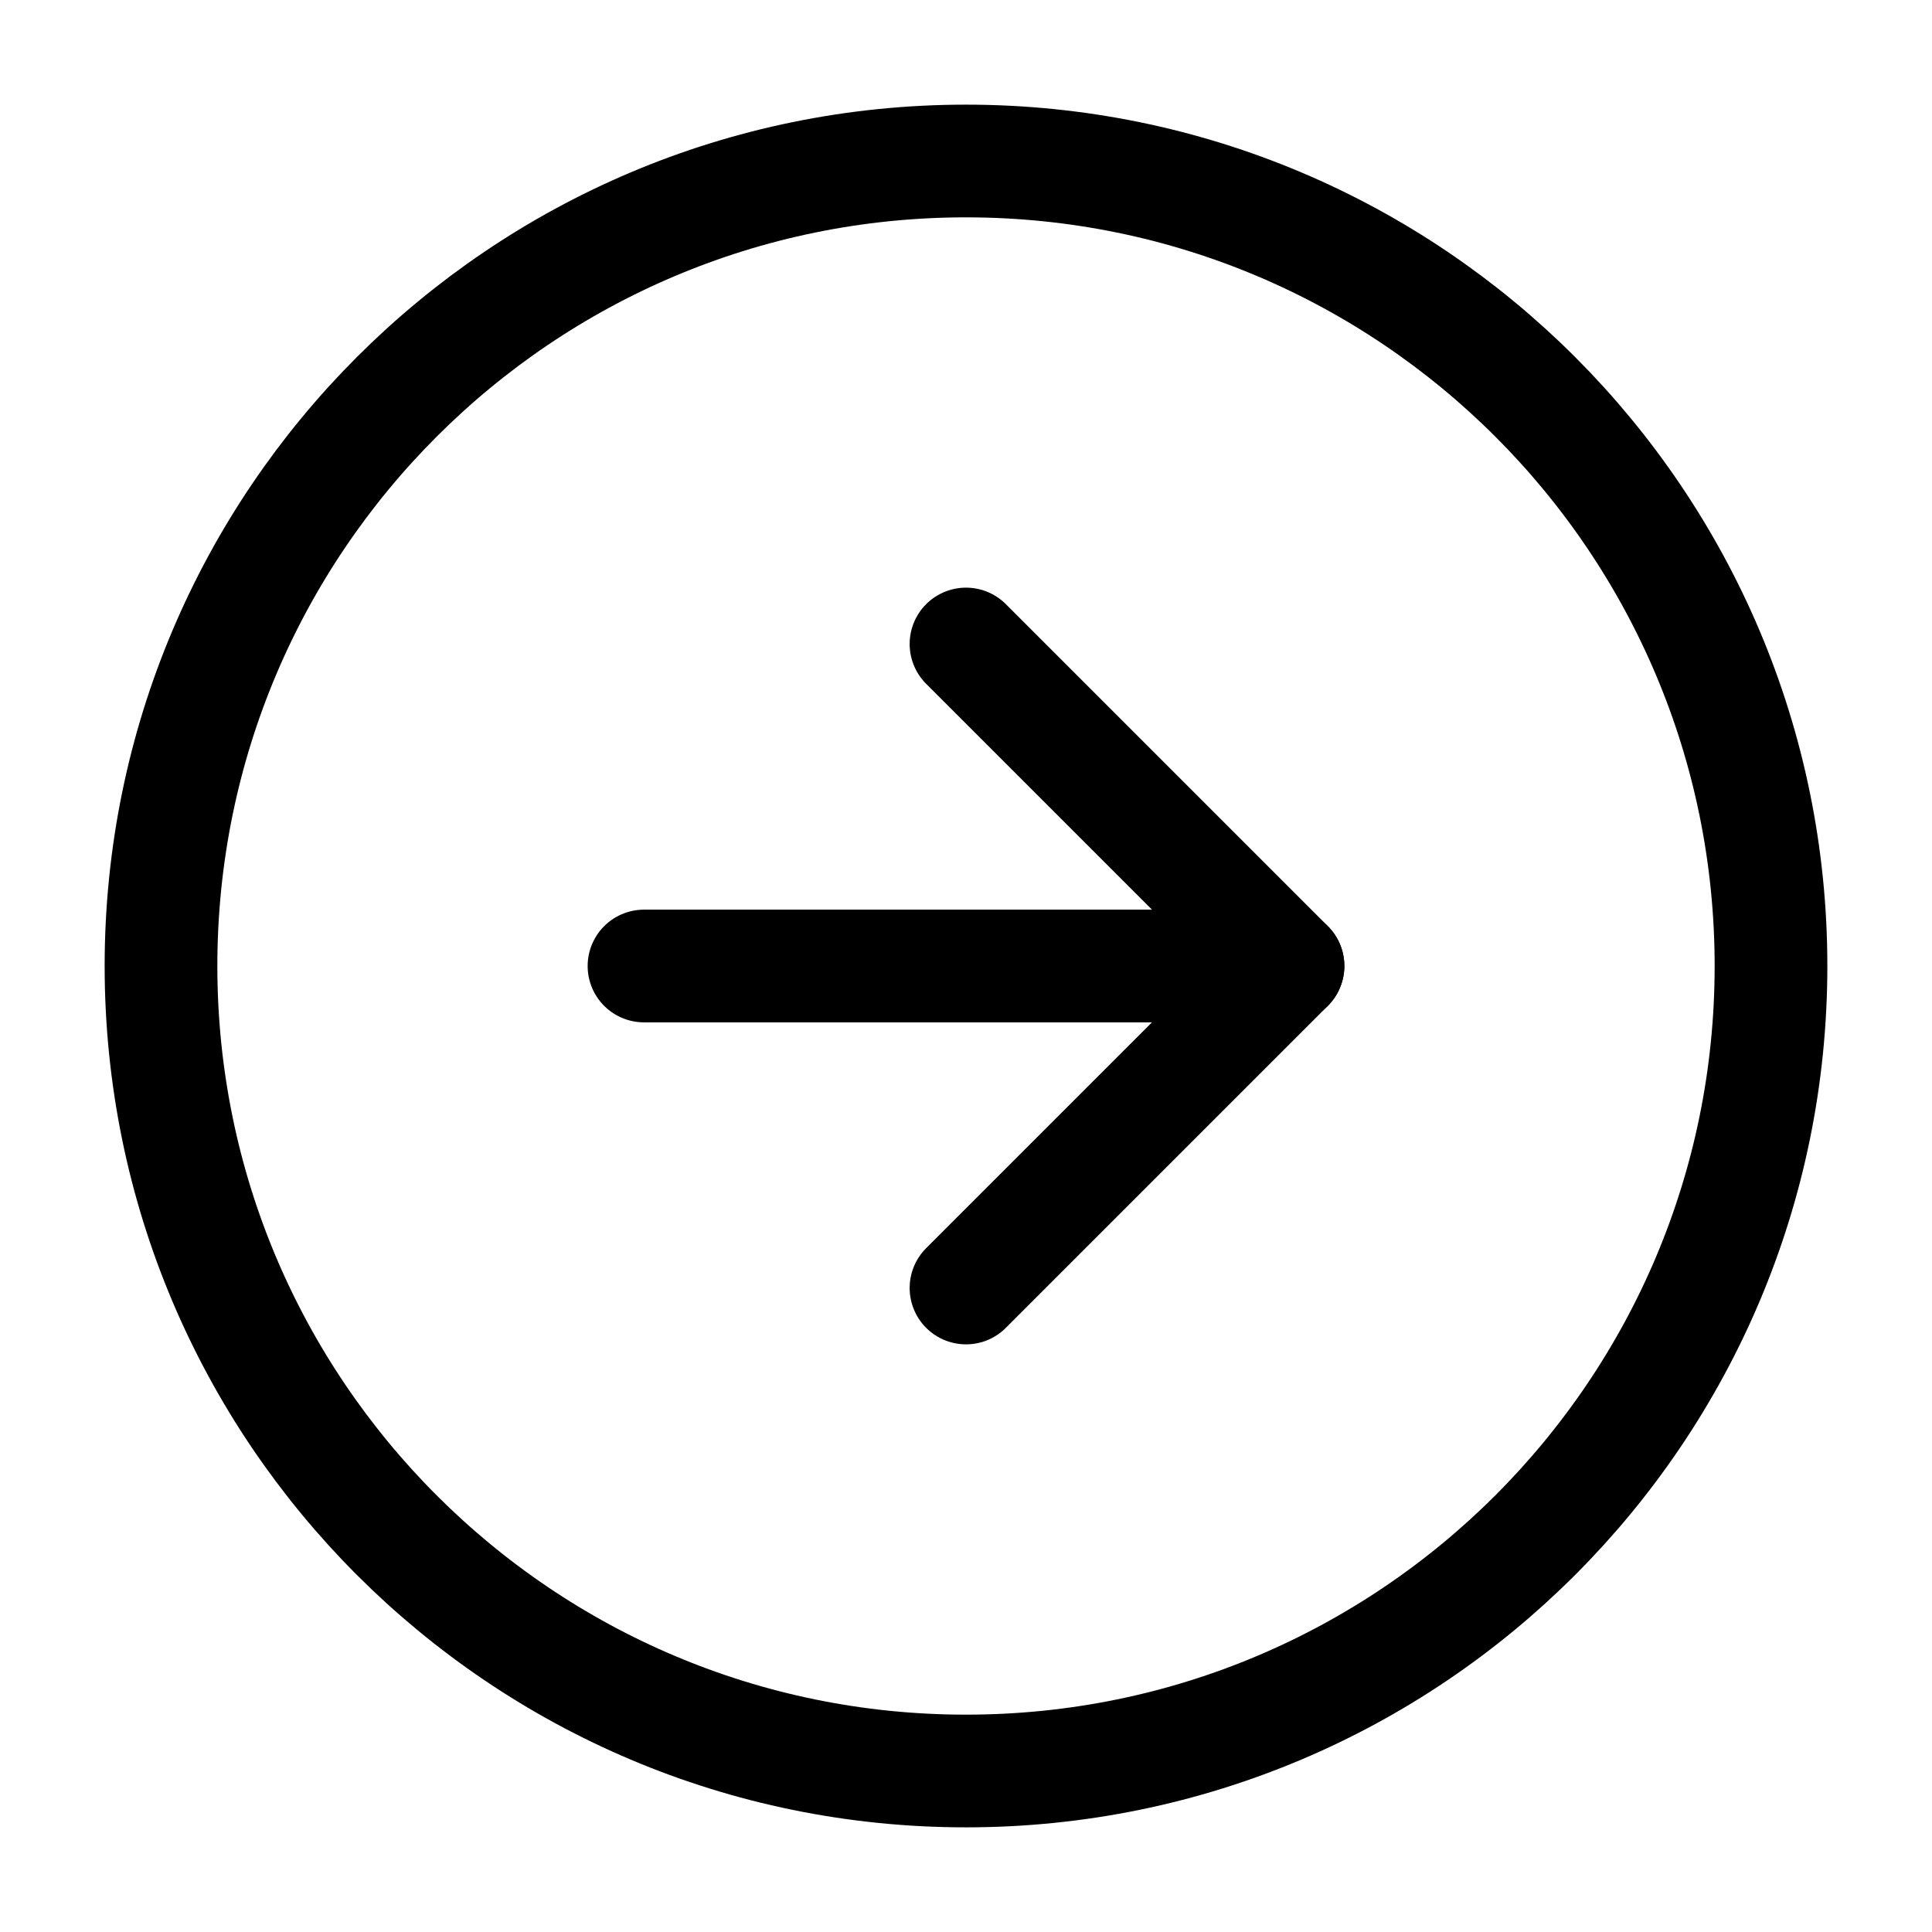
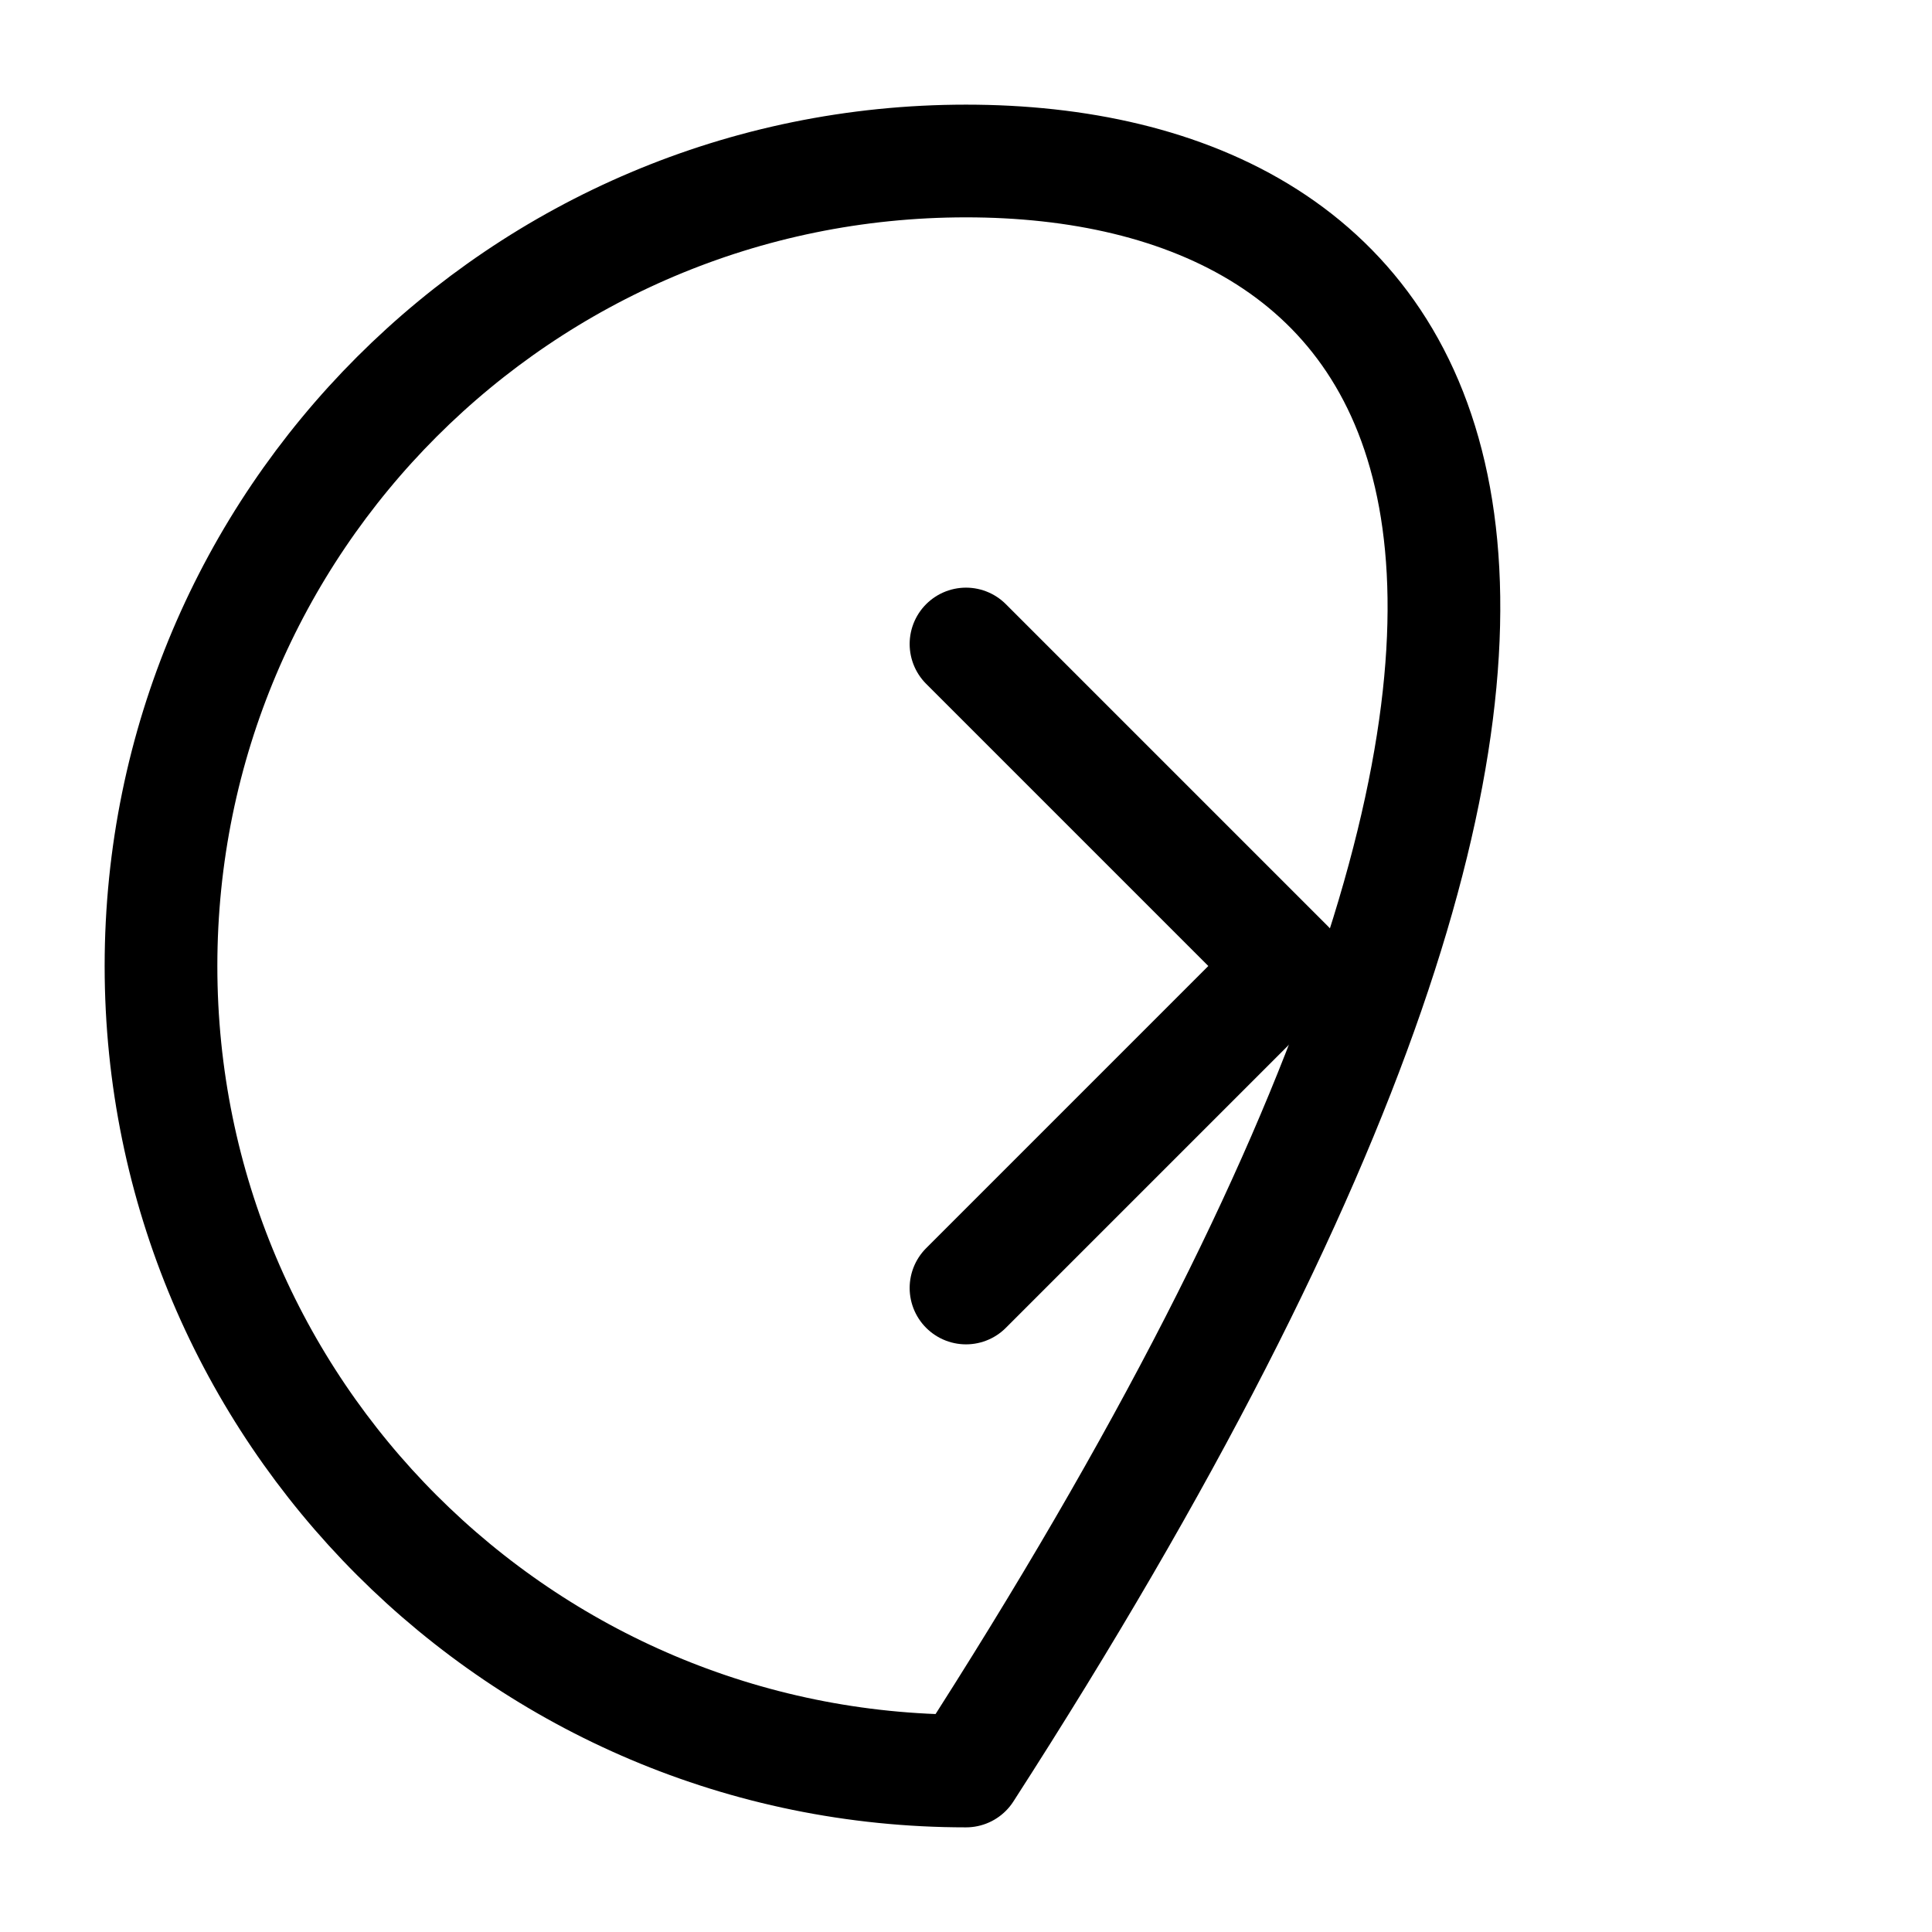
<svg xmlns="http://www.w3.org/2000/svg" width="12" height="12" viewBox="0 0 12 12" fill="none">
  <g clip-path="url(#clip0_7_960)">
-     <path d="M6 11C8.761 11 11 8.761 11 6C11 3.239 8.761 1 6 1C3.239 1 1 3.239 1 6C1 8.761 3.239 11 6 11Z" stroke="black" stroke-width="0.7" stroke-linecap="round" stroke-linejoin="round" />
+     <path d="M6 11C11 3.239 8.761 1 6 1C3.239 1 1 3.239 1 6C1 8.761 3.239 11 6 11Z" stroke="black" stroke-width="0.7" stroke-linecap="round" stroke-linejoin="round" />
    <path d="M6 8L8 6L6 4" stroke="black" stroke-width="0.7" stroke-linecap="round" stroke-linejoin="round" />
-     <path d="M4 6H8" stroke="black" stroke-width="0.7" stroke-linecap="round" stroke-linejoin="round" />
  </g>
  <defs>
    <clipPath id="clip0_7_960">
      <rect width="12" height="12" fill="white" />
    </clipPath>
  </defs>
</svg>